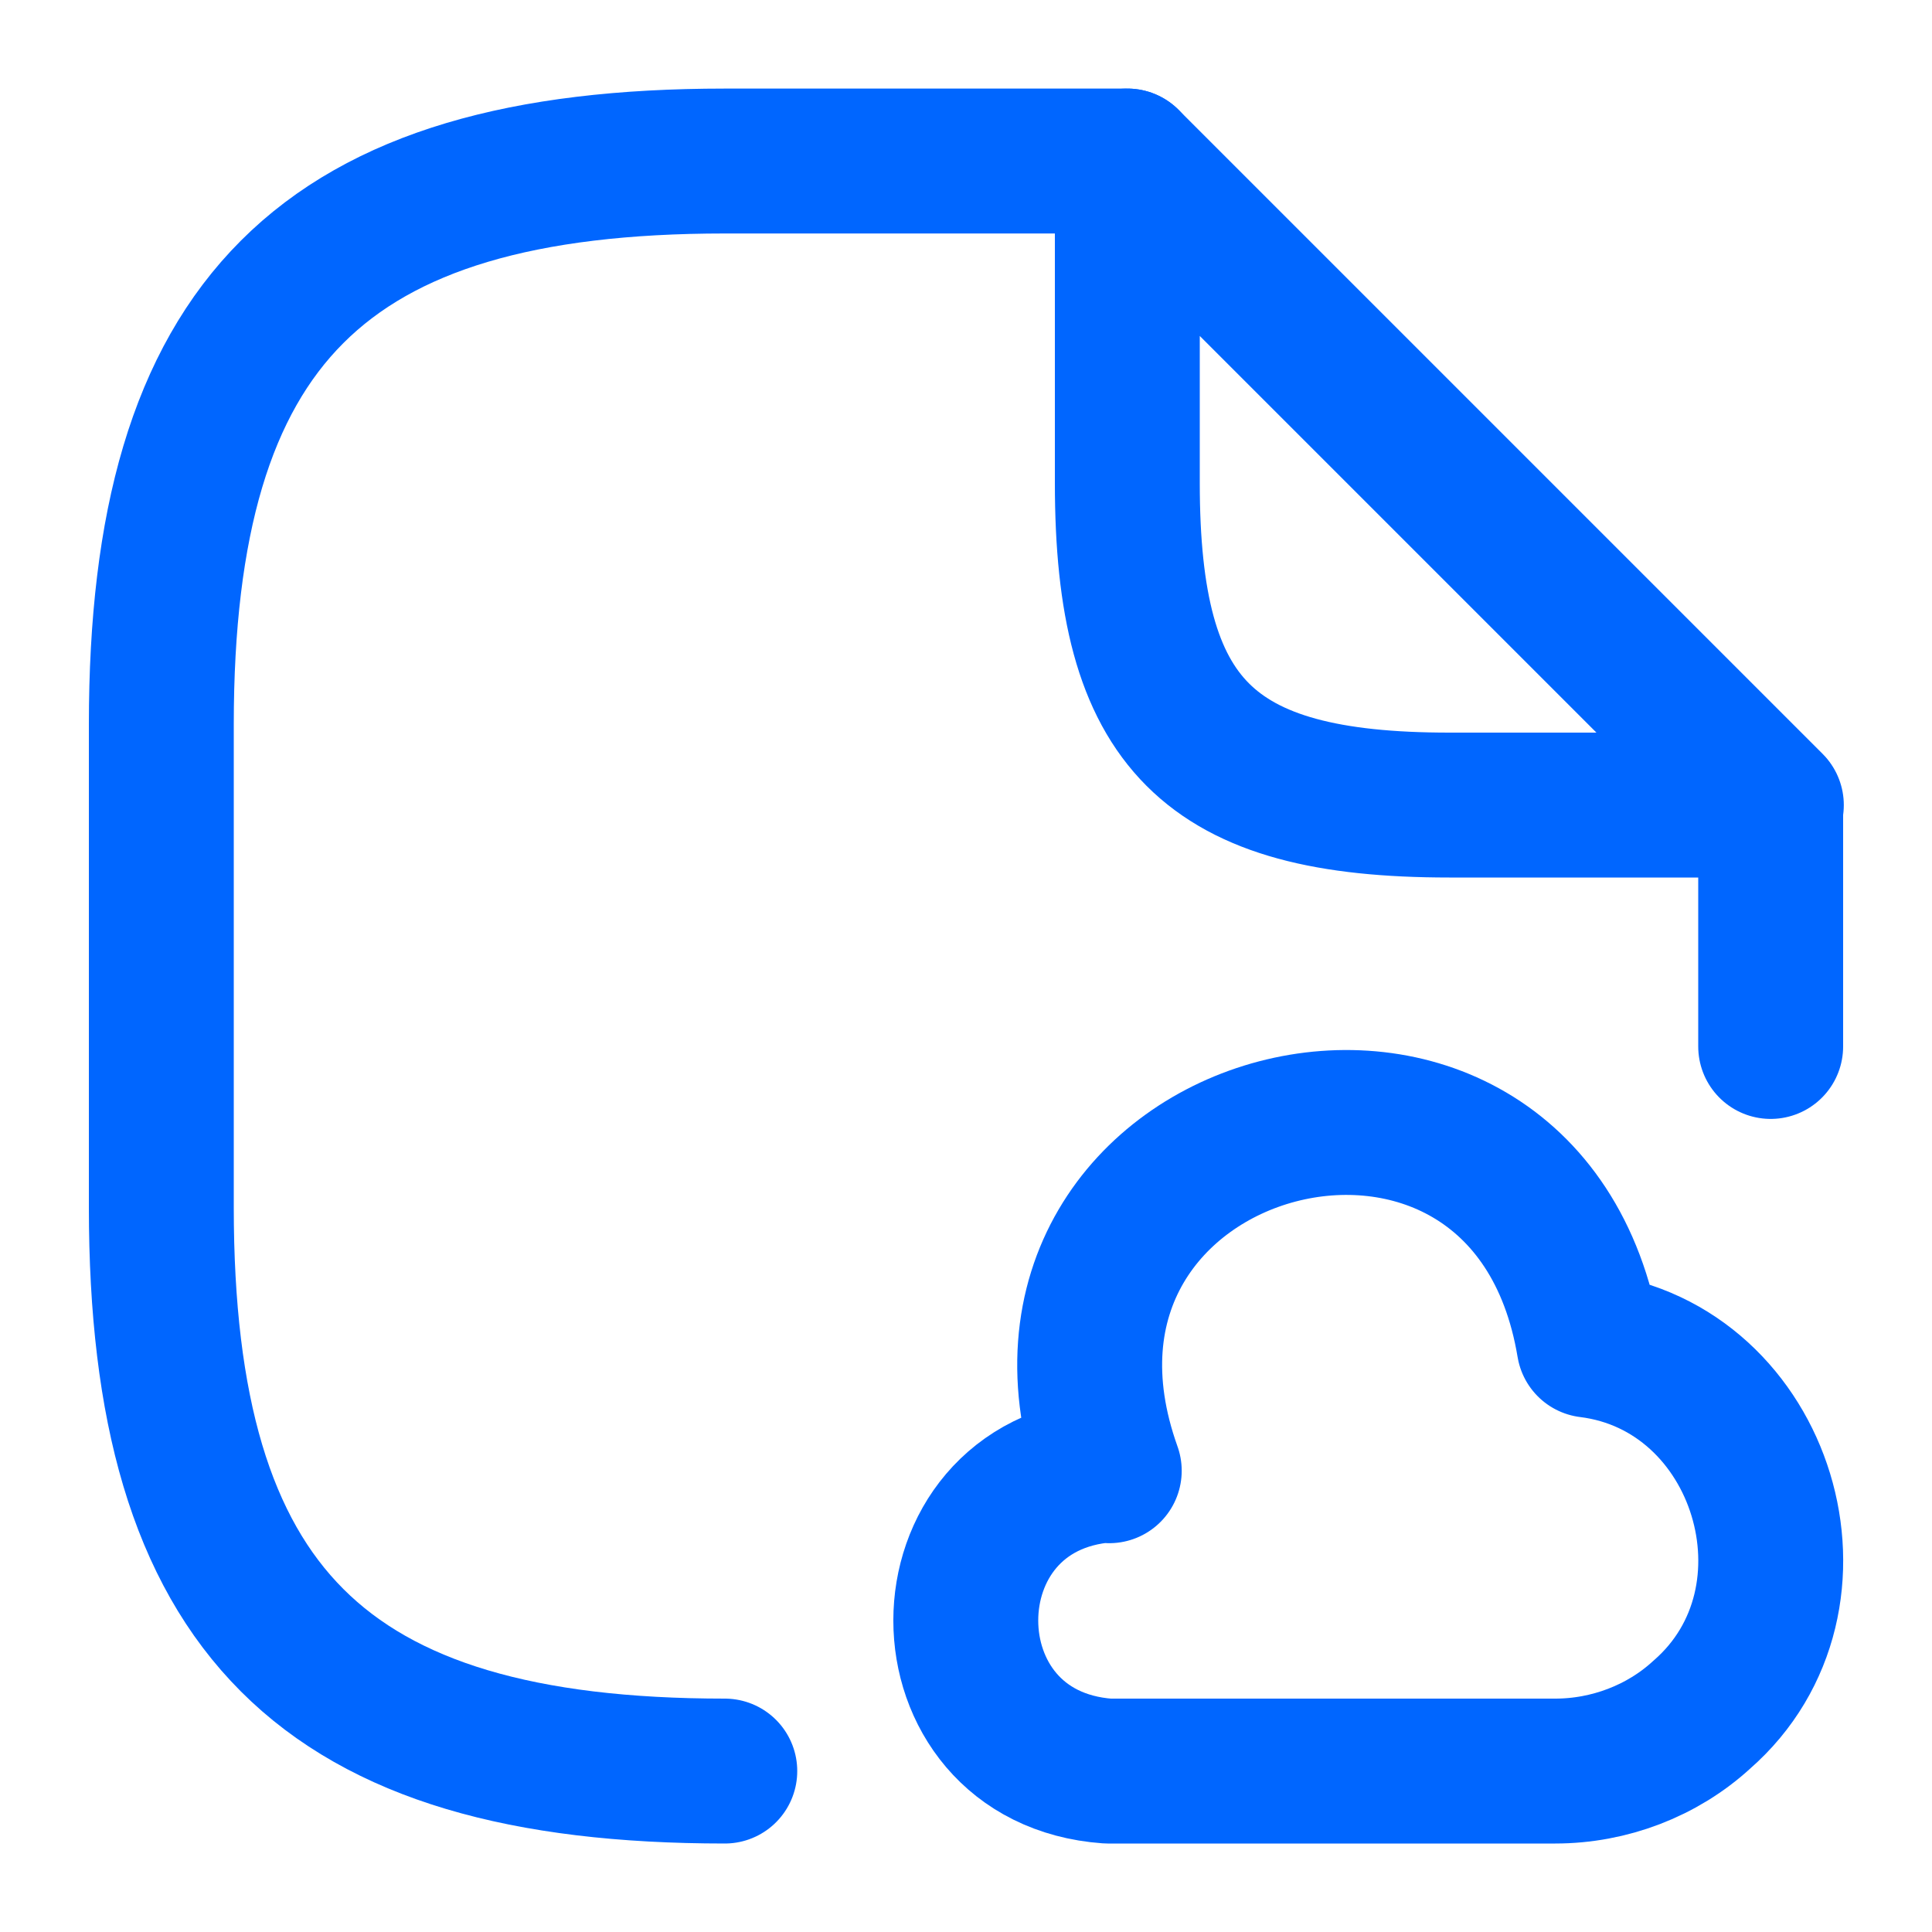
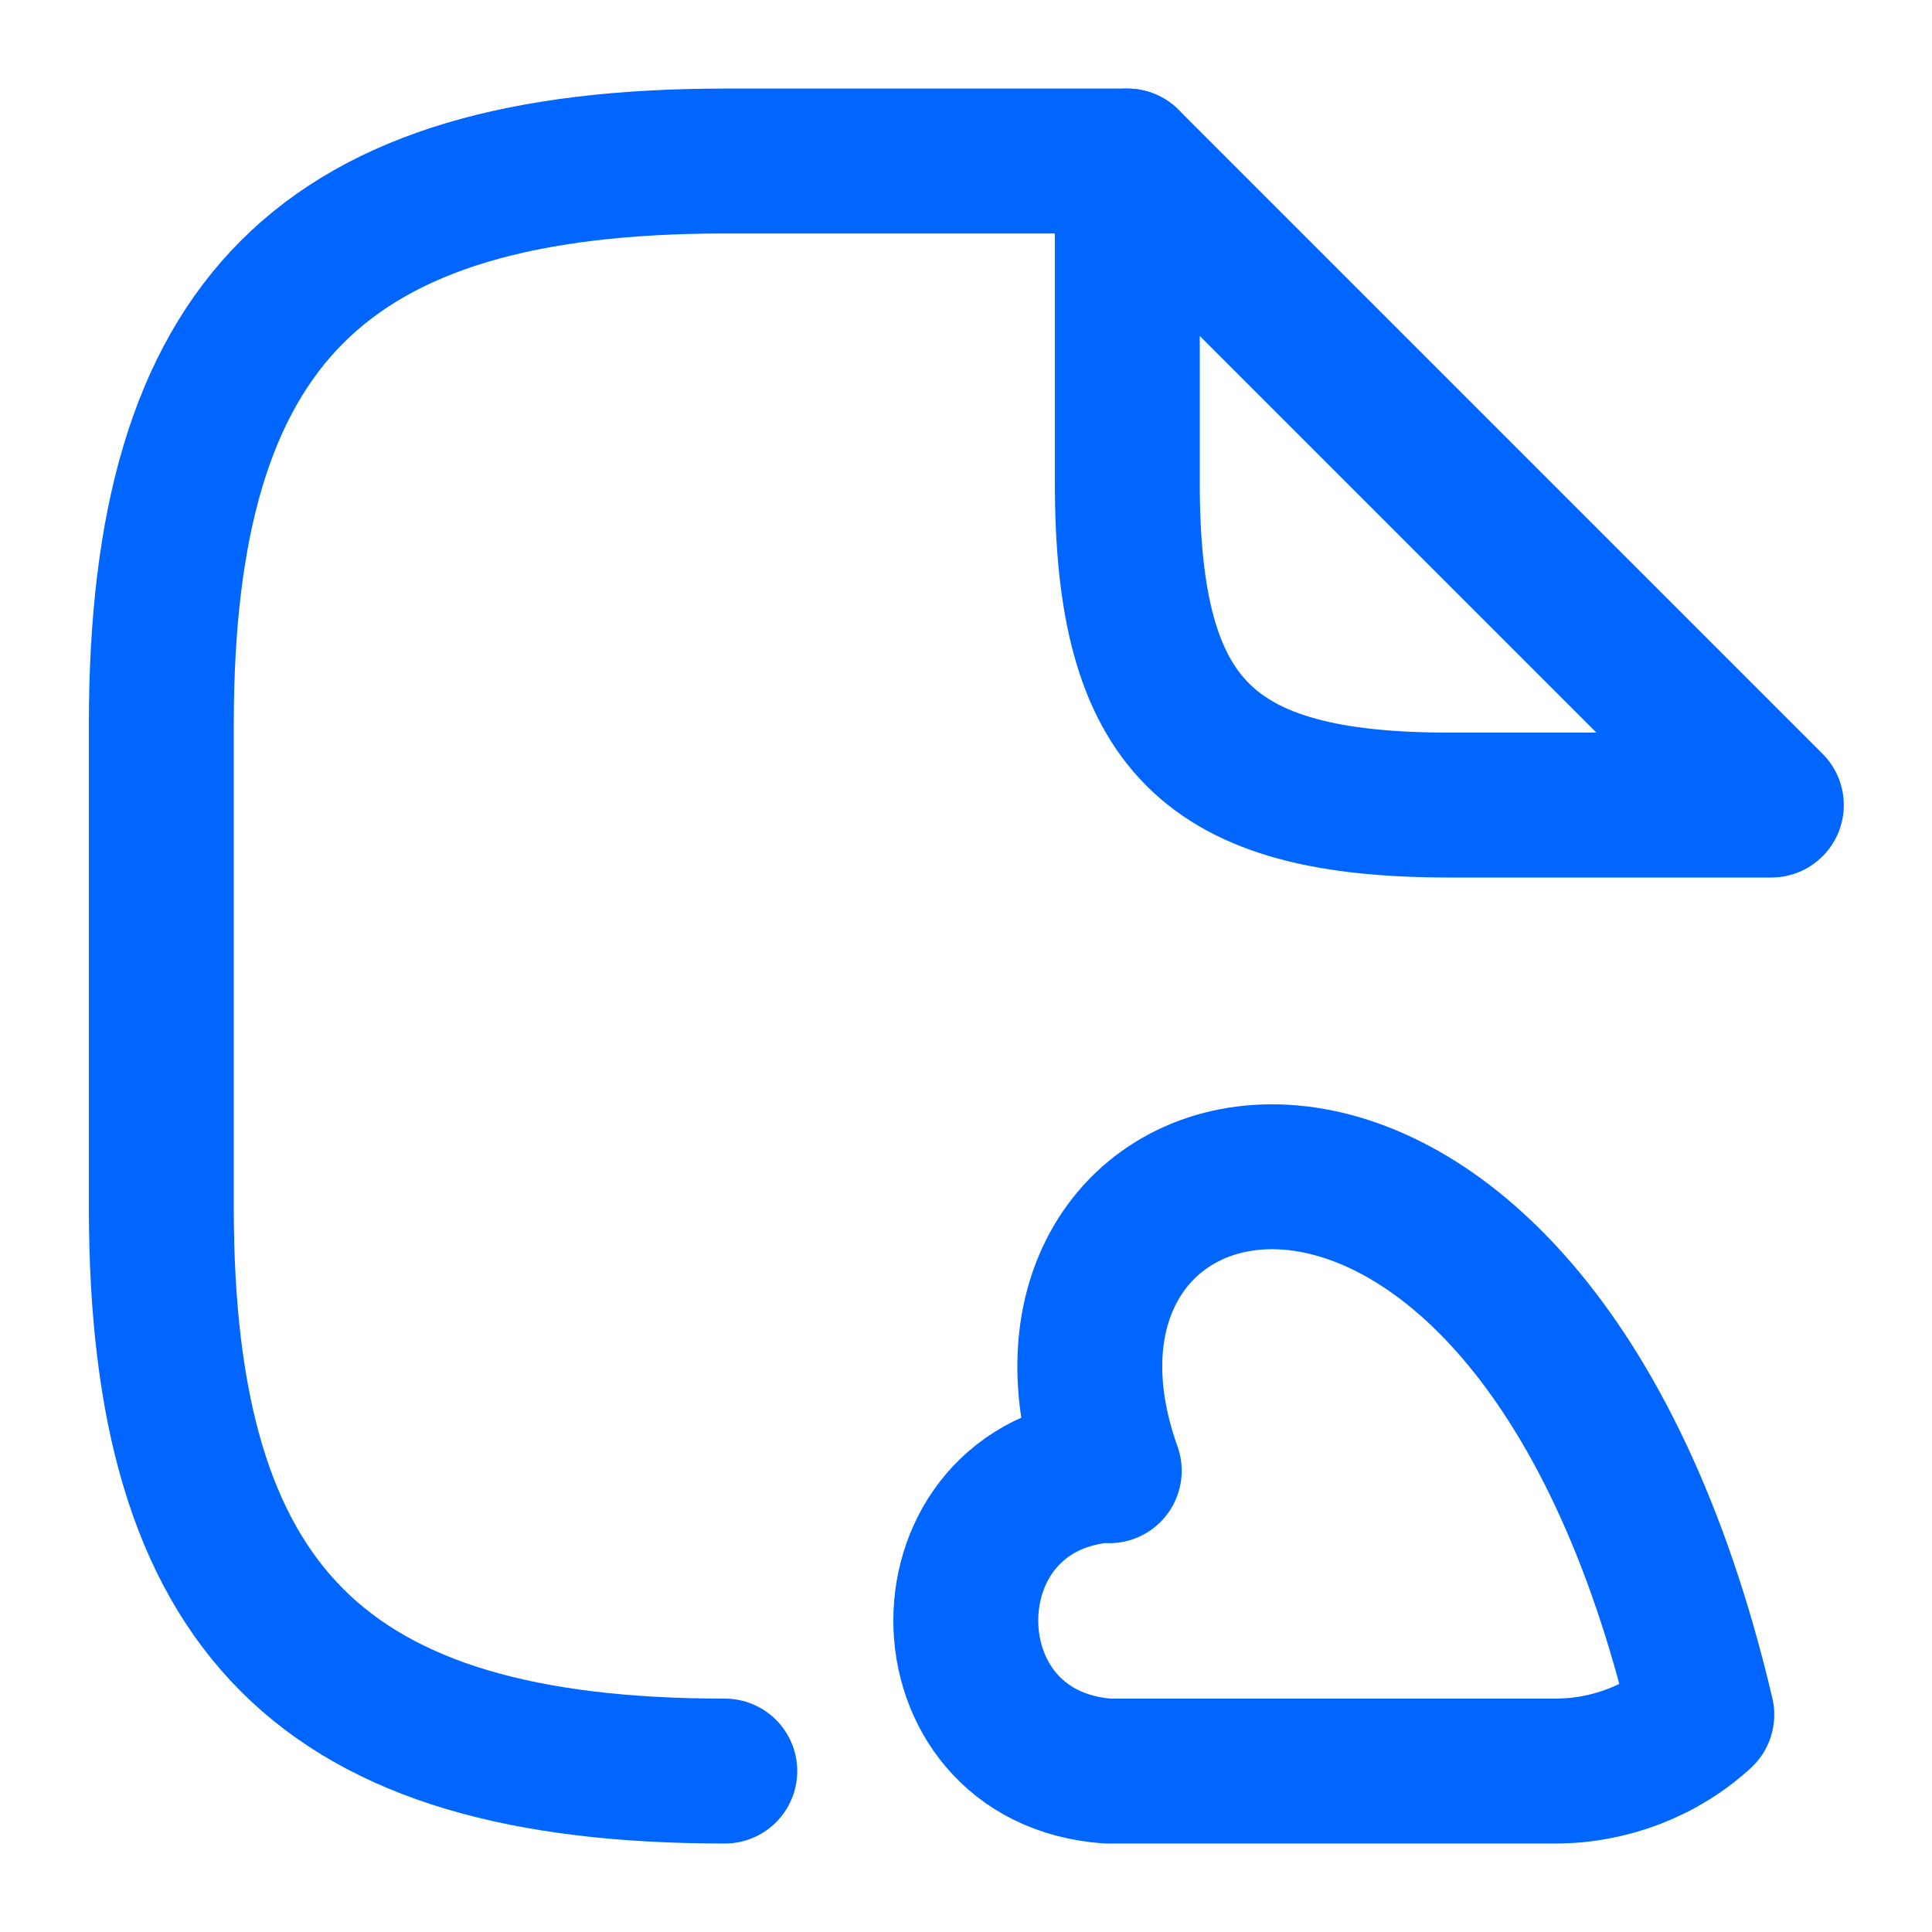
<svg xmlns="http://www.w3.org/2000/svg" width="20" height="20" viewBox="0 0 20 20" fill="none">
  <path d="M11.67 1.667H7.503C3.337 1.667 1.67 3.334 1.67 7.5V12.5C1.67 16.667 3.337 18.334 7.503 18.334" stroke="#0066FF" stroke-width="1.5" stroke-linecap="round" stroke-linejoin="round" />
-   <path d="M18.33 8.333V10.833" stroke="#0066FF" stroke-width="1.5" stroke-linecap="round" stroke-linejoin="round" />
  <path d="M18.337 8.334H15.003C12.503 8.334 11.67 7.5 11.67 5V1.667L18.337 8.334Z" stroke="#0066FF" stroke-width="1.5" stroke-linecap="round" stroke-linejoin="round" />
-   <path d="M11.467 15.217C9.508 15.359 9.508 18.192 11.467 18.334H16.1C16.659 18.334 17.209 18.125 17.617 17.75C18.992 16.55 18.259 14.15 16.45 13.925C15.8 10.017 10.15 11.5 11.483 15.225" stroke="#0066FF" stroke-width="1.5" stroke-miterlimit="10" stroke-linecap="round" stroke-linejoin="round" />
+   <path d="M11.467 15.217C9.508 15.359 9.508 18.192 11.467 18.334H16.1C16.659 18.334 17.209 18.125 17.617 17.75C15.8 10.017 10.15 11.5 11.483 15.225" stroke="#0066FF" stroke-width="1.5" stroke-miterlimit="10" stroke-linecap="round" stroke-linejoin="round" />
</svg>